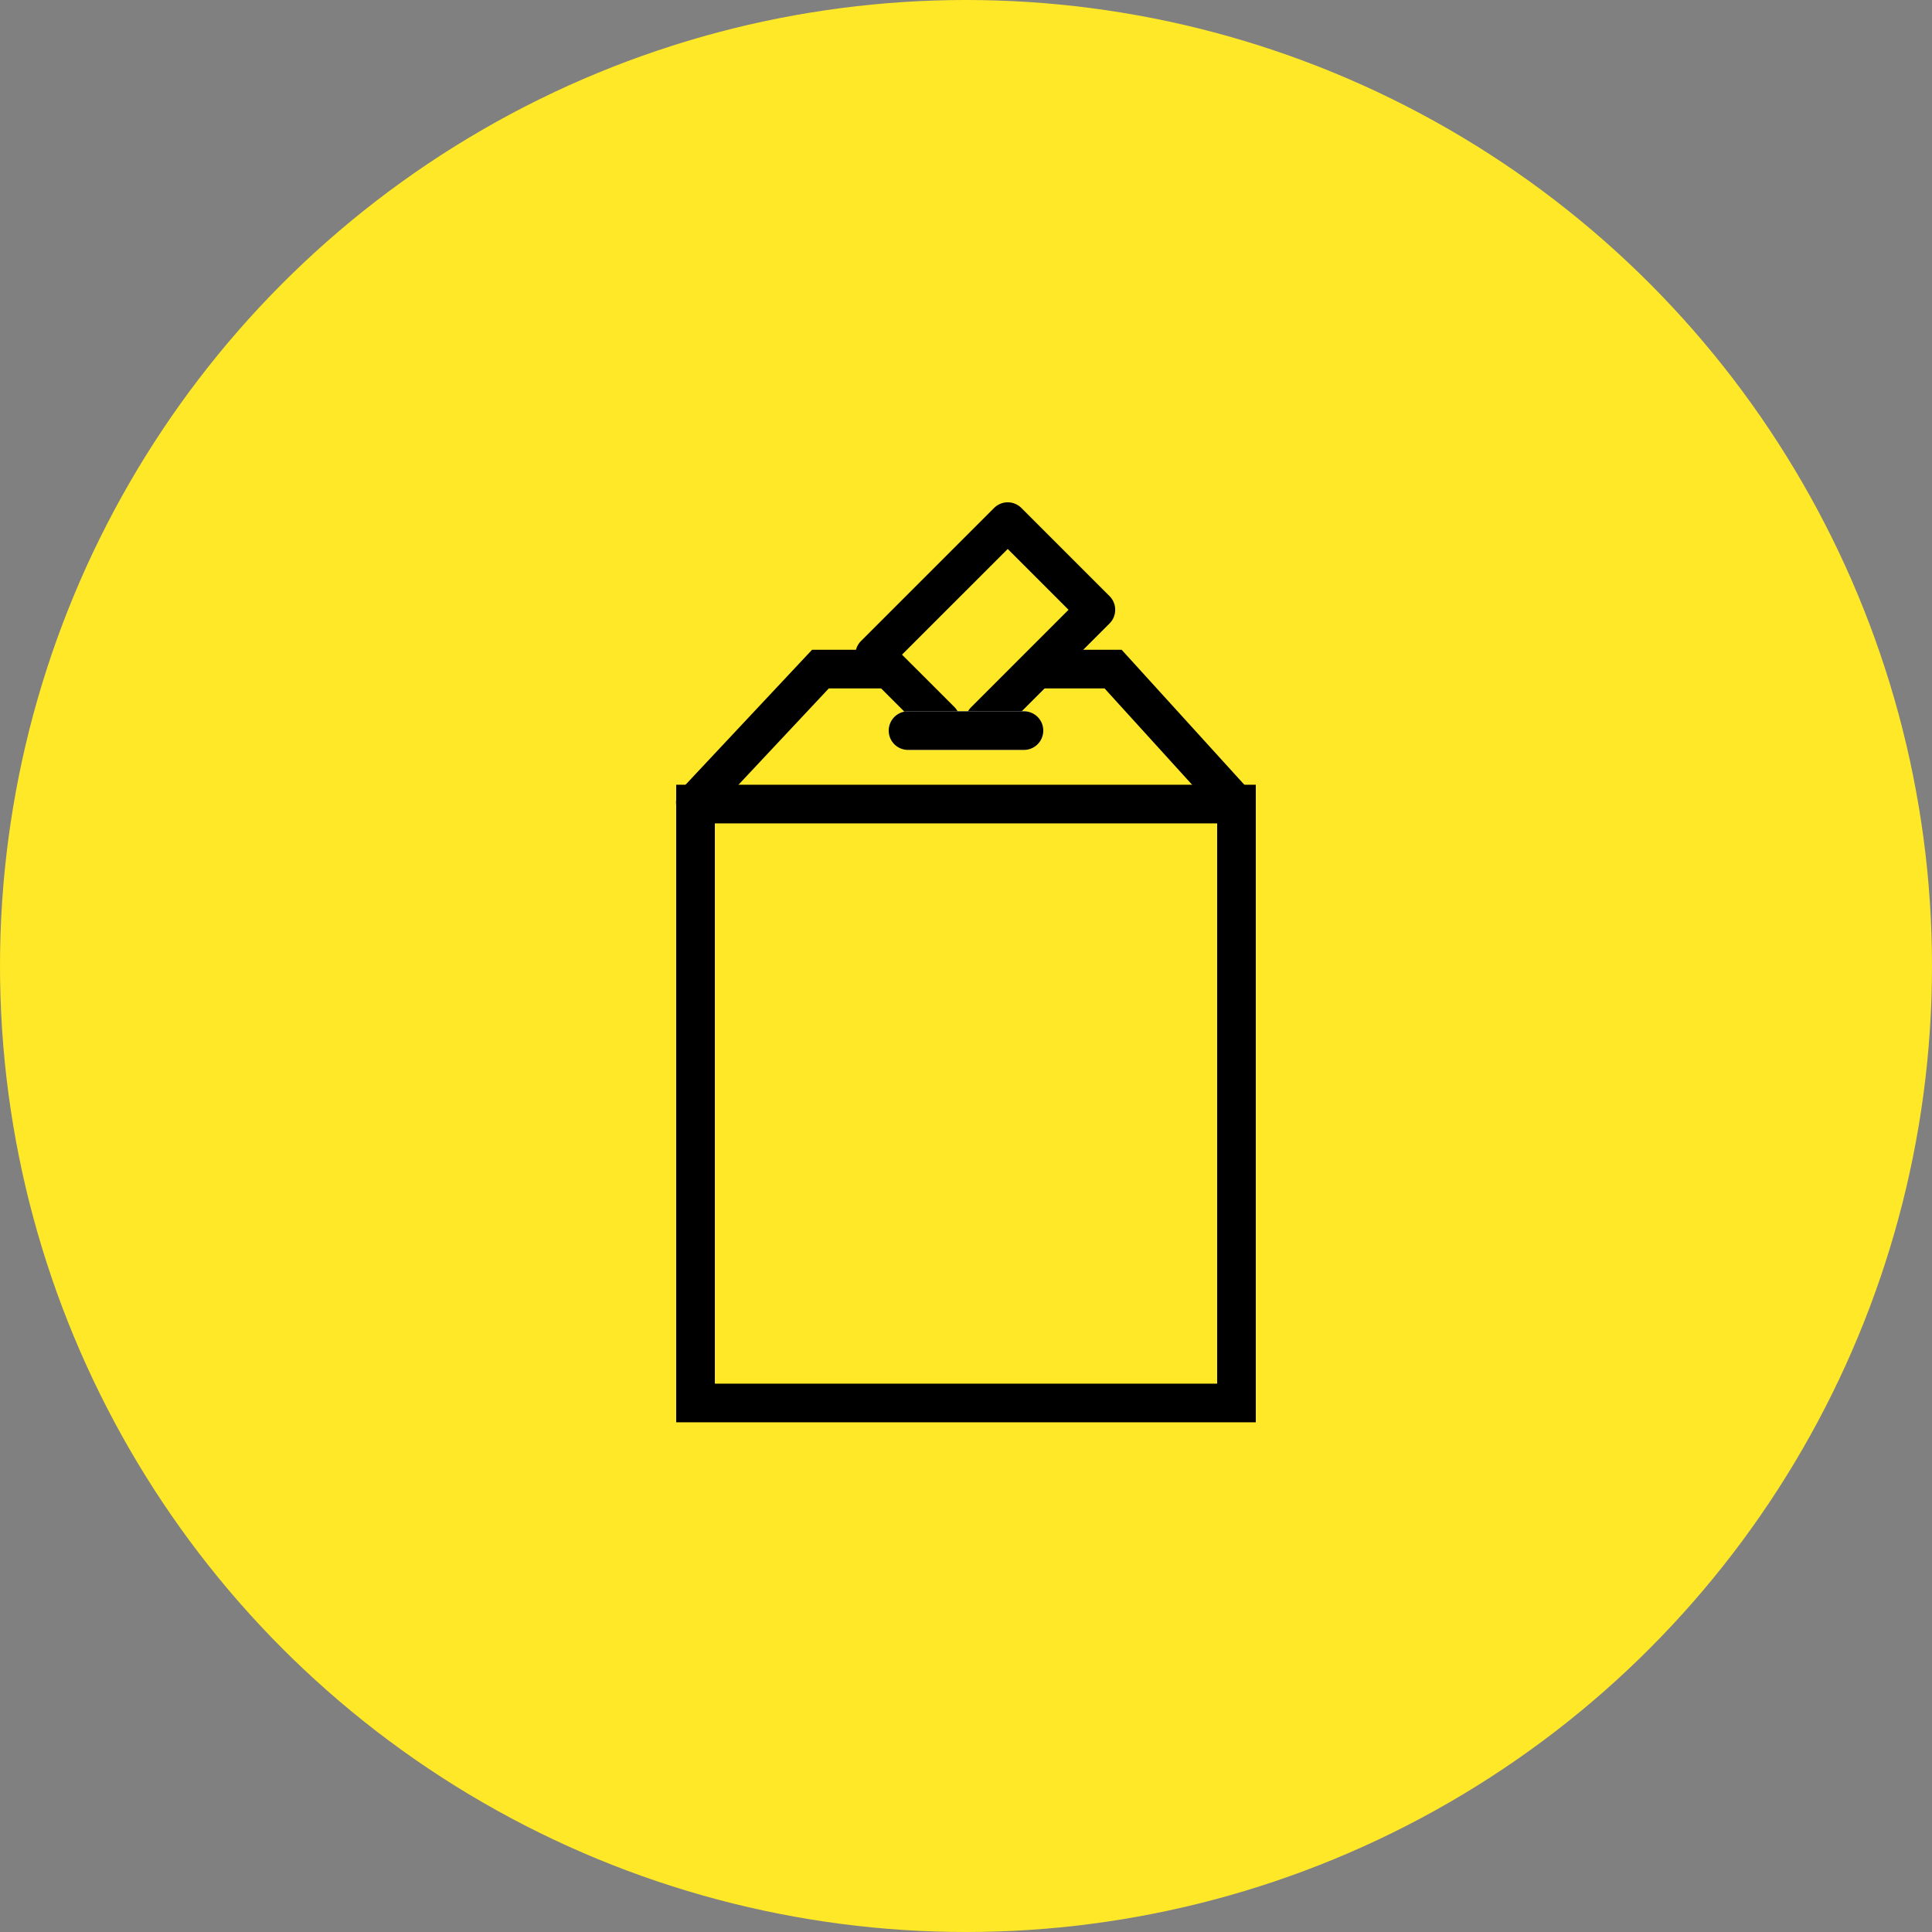
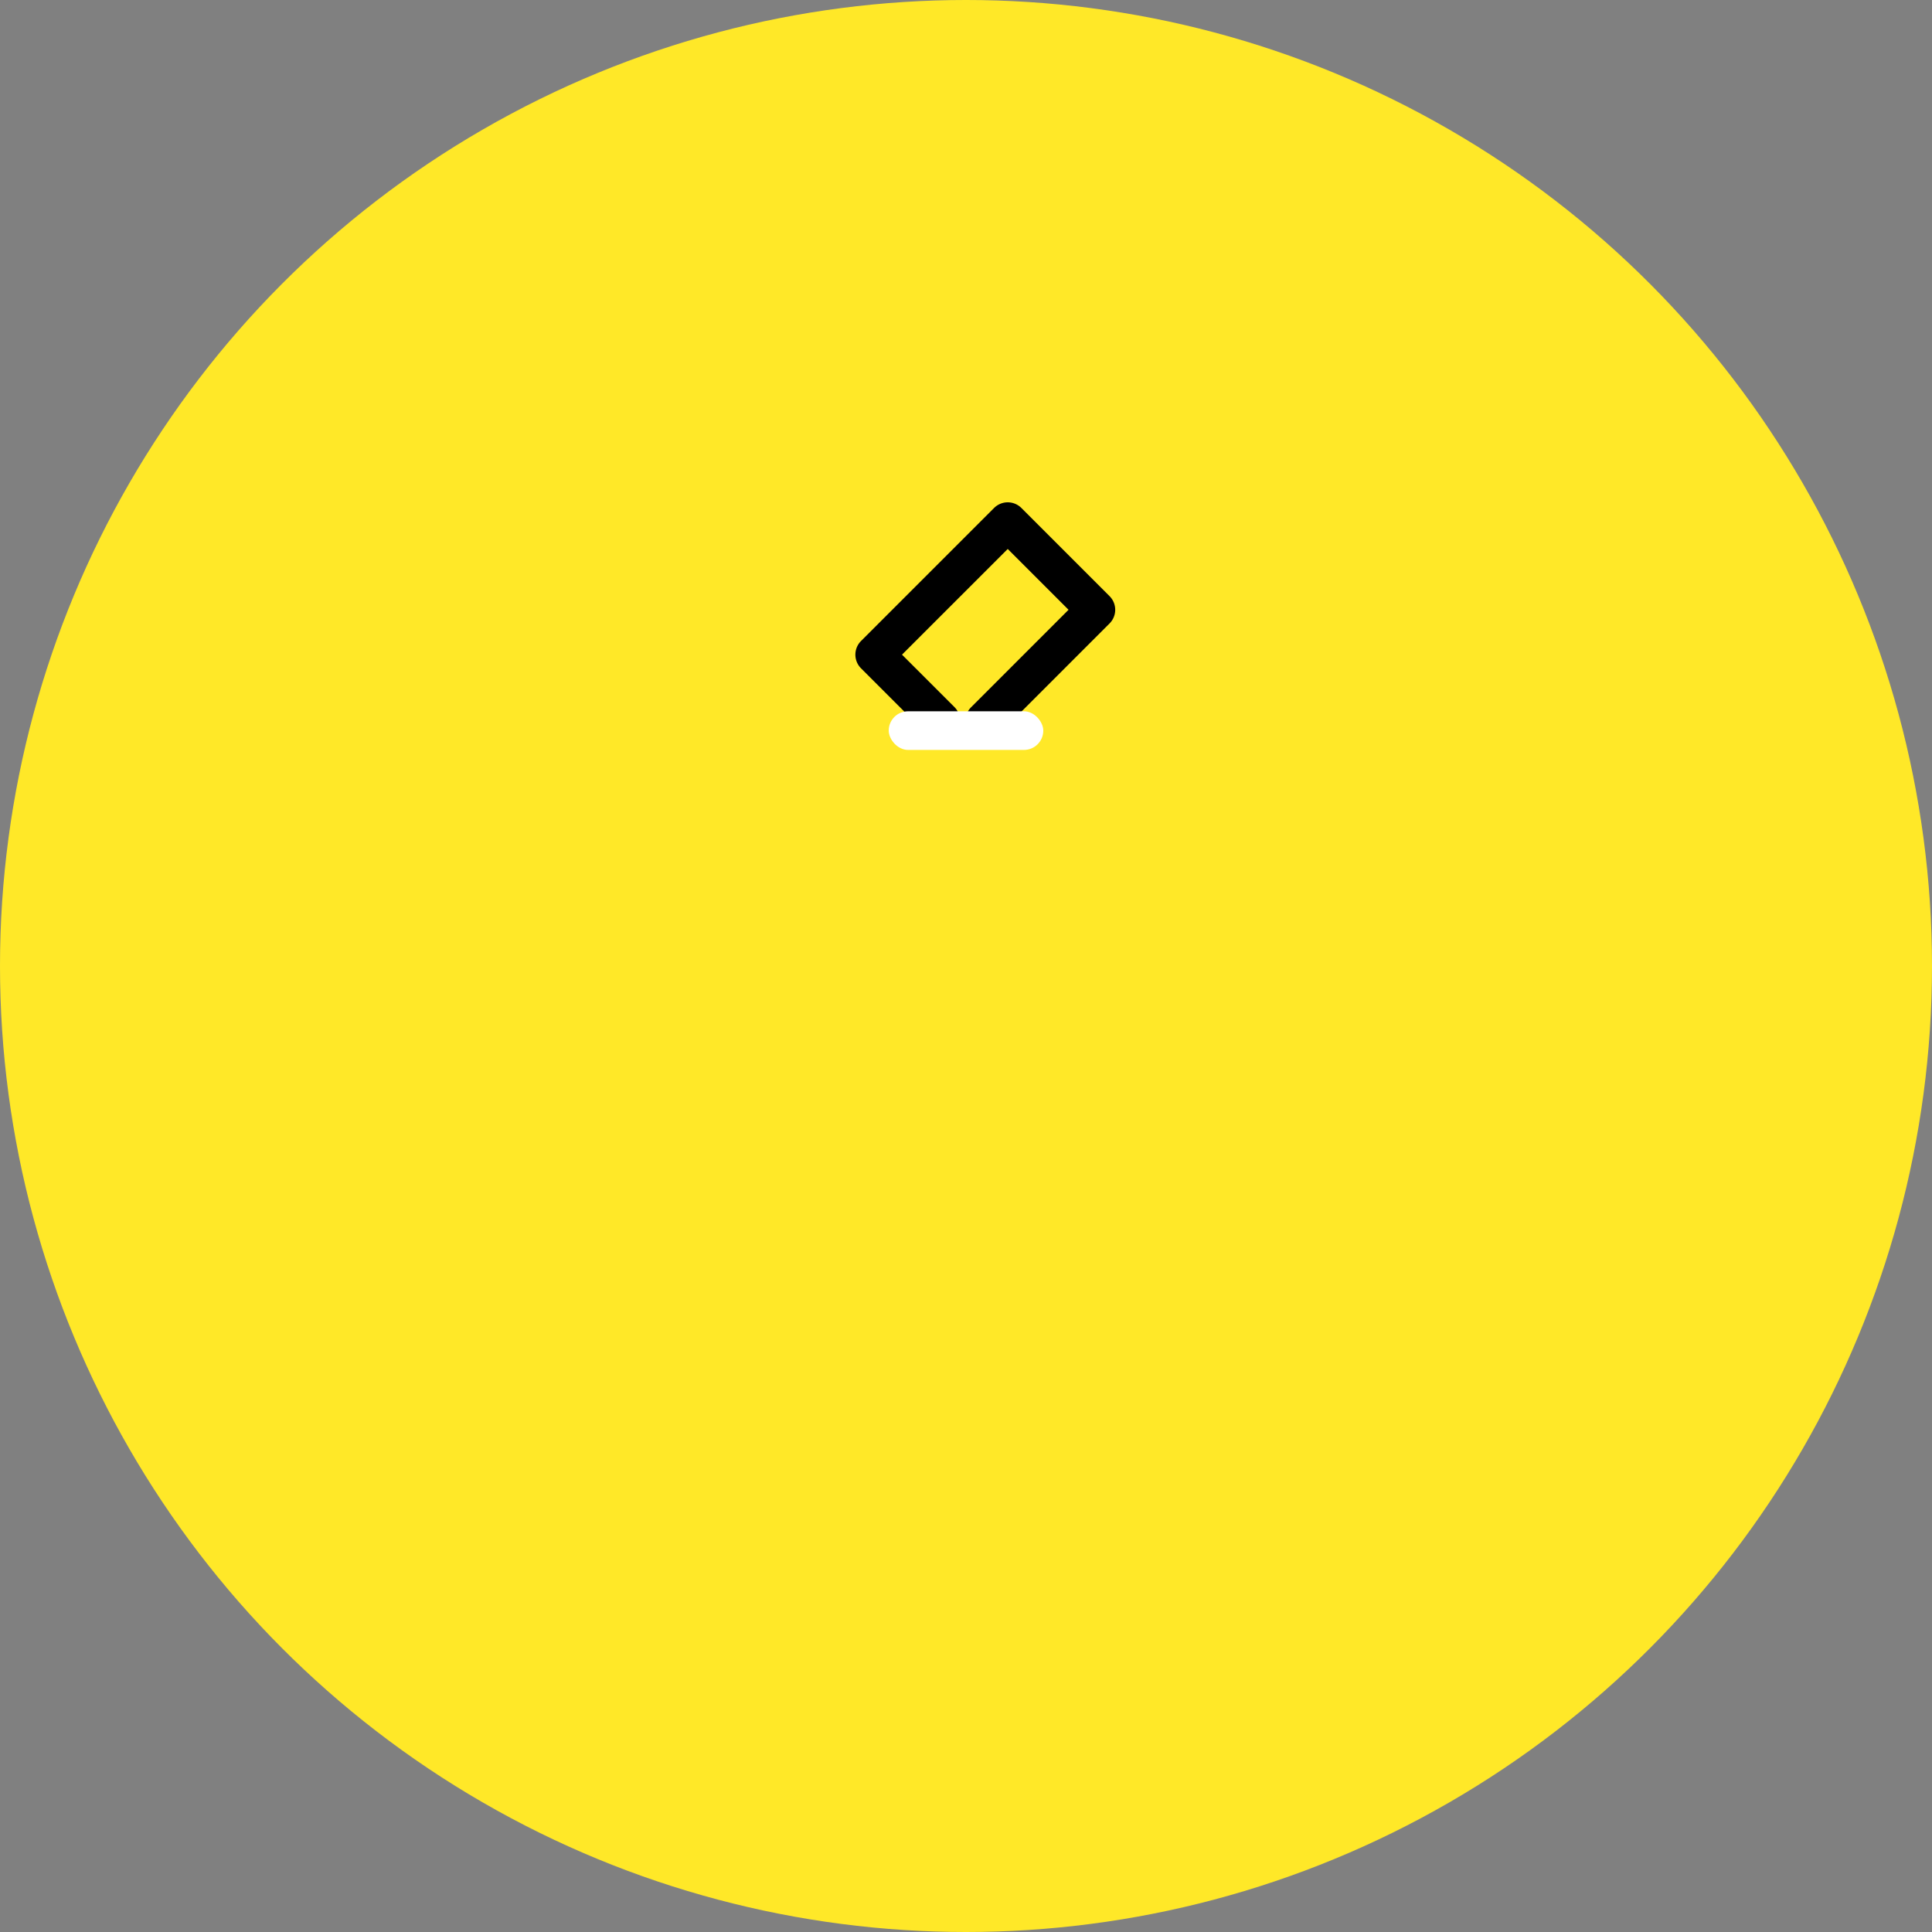
<svg xmlns="http://www.w3.org/2000/svg" width="100" height="100" viewBox="0 0 100 100">
  <rect x="0" y="0" width="100" height="100" fill="#808080" stroke="none" />
  <defs>
    <style>
      .cls-1 {
        fill: #ffe828;
      }

      .cls-2 {
        fill: #fff;
      }
    </style>
  </defs>
  <g id="グループ_11" data-name="グループ 11" transform="translate(-10857 -6107)">
    <circle id="bg" class="cls-1" cx="50" cy="50" r="50" transform="translate(10857 6107)" />
    <g id="グループ_4" data-name="グループ 4" transform="translate(0 2.816)">
      <g id="グループ_3" data-name="グループ 3" transform="translate(3 430.802)">
-         <path id="長方形_5" data-name="長方形 5" d="M2,2V31H28V2H2M0,0H30V33H0Z" transform="translate(10889 5714)" />
-         <path id="パス_7" data-name="パス 7" d="M10917.89,5715.919a1,1,0,0,1-.74-.327l-5.979-6.579H10896.9l-6.178,6.59a1,1,0,0,1-1.459-1.368l6.77-7.222h16.02l.3.327,6.277,6.906a1,1,0,0,1-.74,1.673Z" />
-       </g>
+         </g>
      <path id="パス_6" data-name="パス 6" class="cls-1" d="M10905.705,6141.5l-3.432-3.431,6.886-6.885,4.563,4.563-5.753,5.754" />
      <path id="パス_6_-_アウトライン" data-name="パス 6 - アウトライン" d="M10907.969,6142.5a1,1,0,0,1-.707-1.707l5.046-5.047-3.148-3.148-5.472,5.471,2.725,2.724a1,1,0,0,1-1.414,1.414l-3.432-3.431a1,1,0,0,1,0-1.414l6.886-6.885a1,1,0,0,1,1.414,0l4.563,4.563a1,1,0,0,1,0,1.414l-5.753,5.754A1,1,0,0,1,10907.969,6142.5Z" />
      <rect id="長方形_6" data-name="長方形 6" class="cls-2" width="8" height="2" rx="1" transform="translate(10903 6141)" />
-       <path id="長方形_6_-_アウトライン" data-name="長方形 6 - アウトライン" d="M1,0H7A1,1,0,0,1,7,2H1A1,1,0,0,1,1,0Z" transform="translate(10903 6141)" />
    </g>
  </g>
</svg>